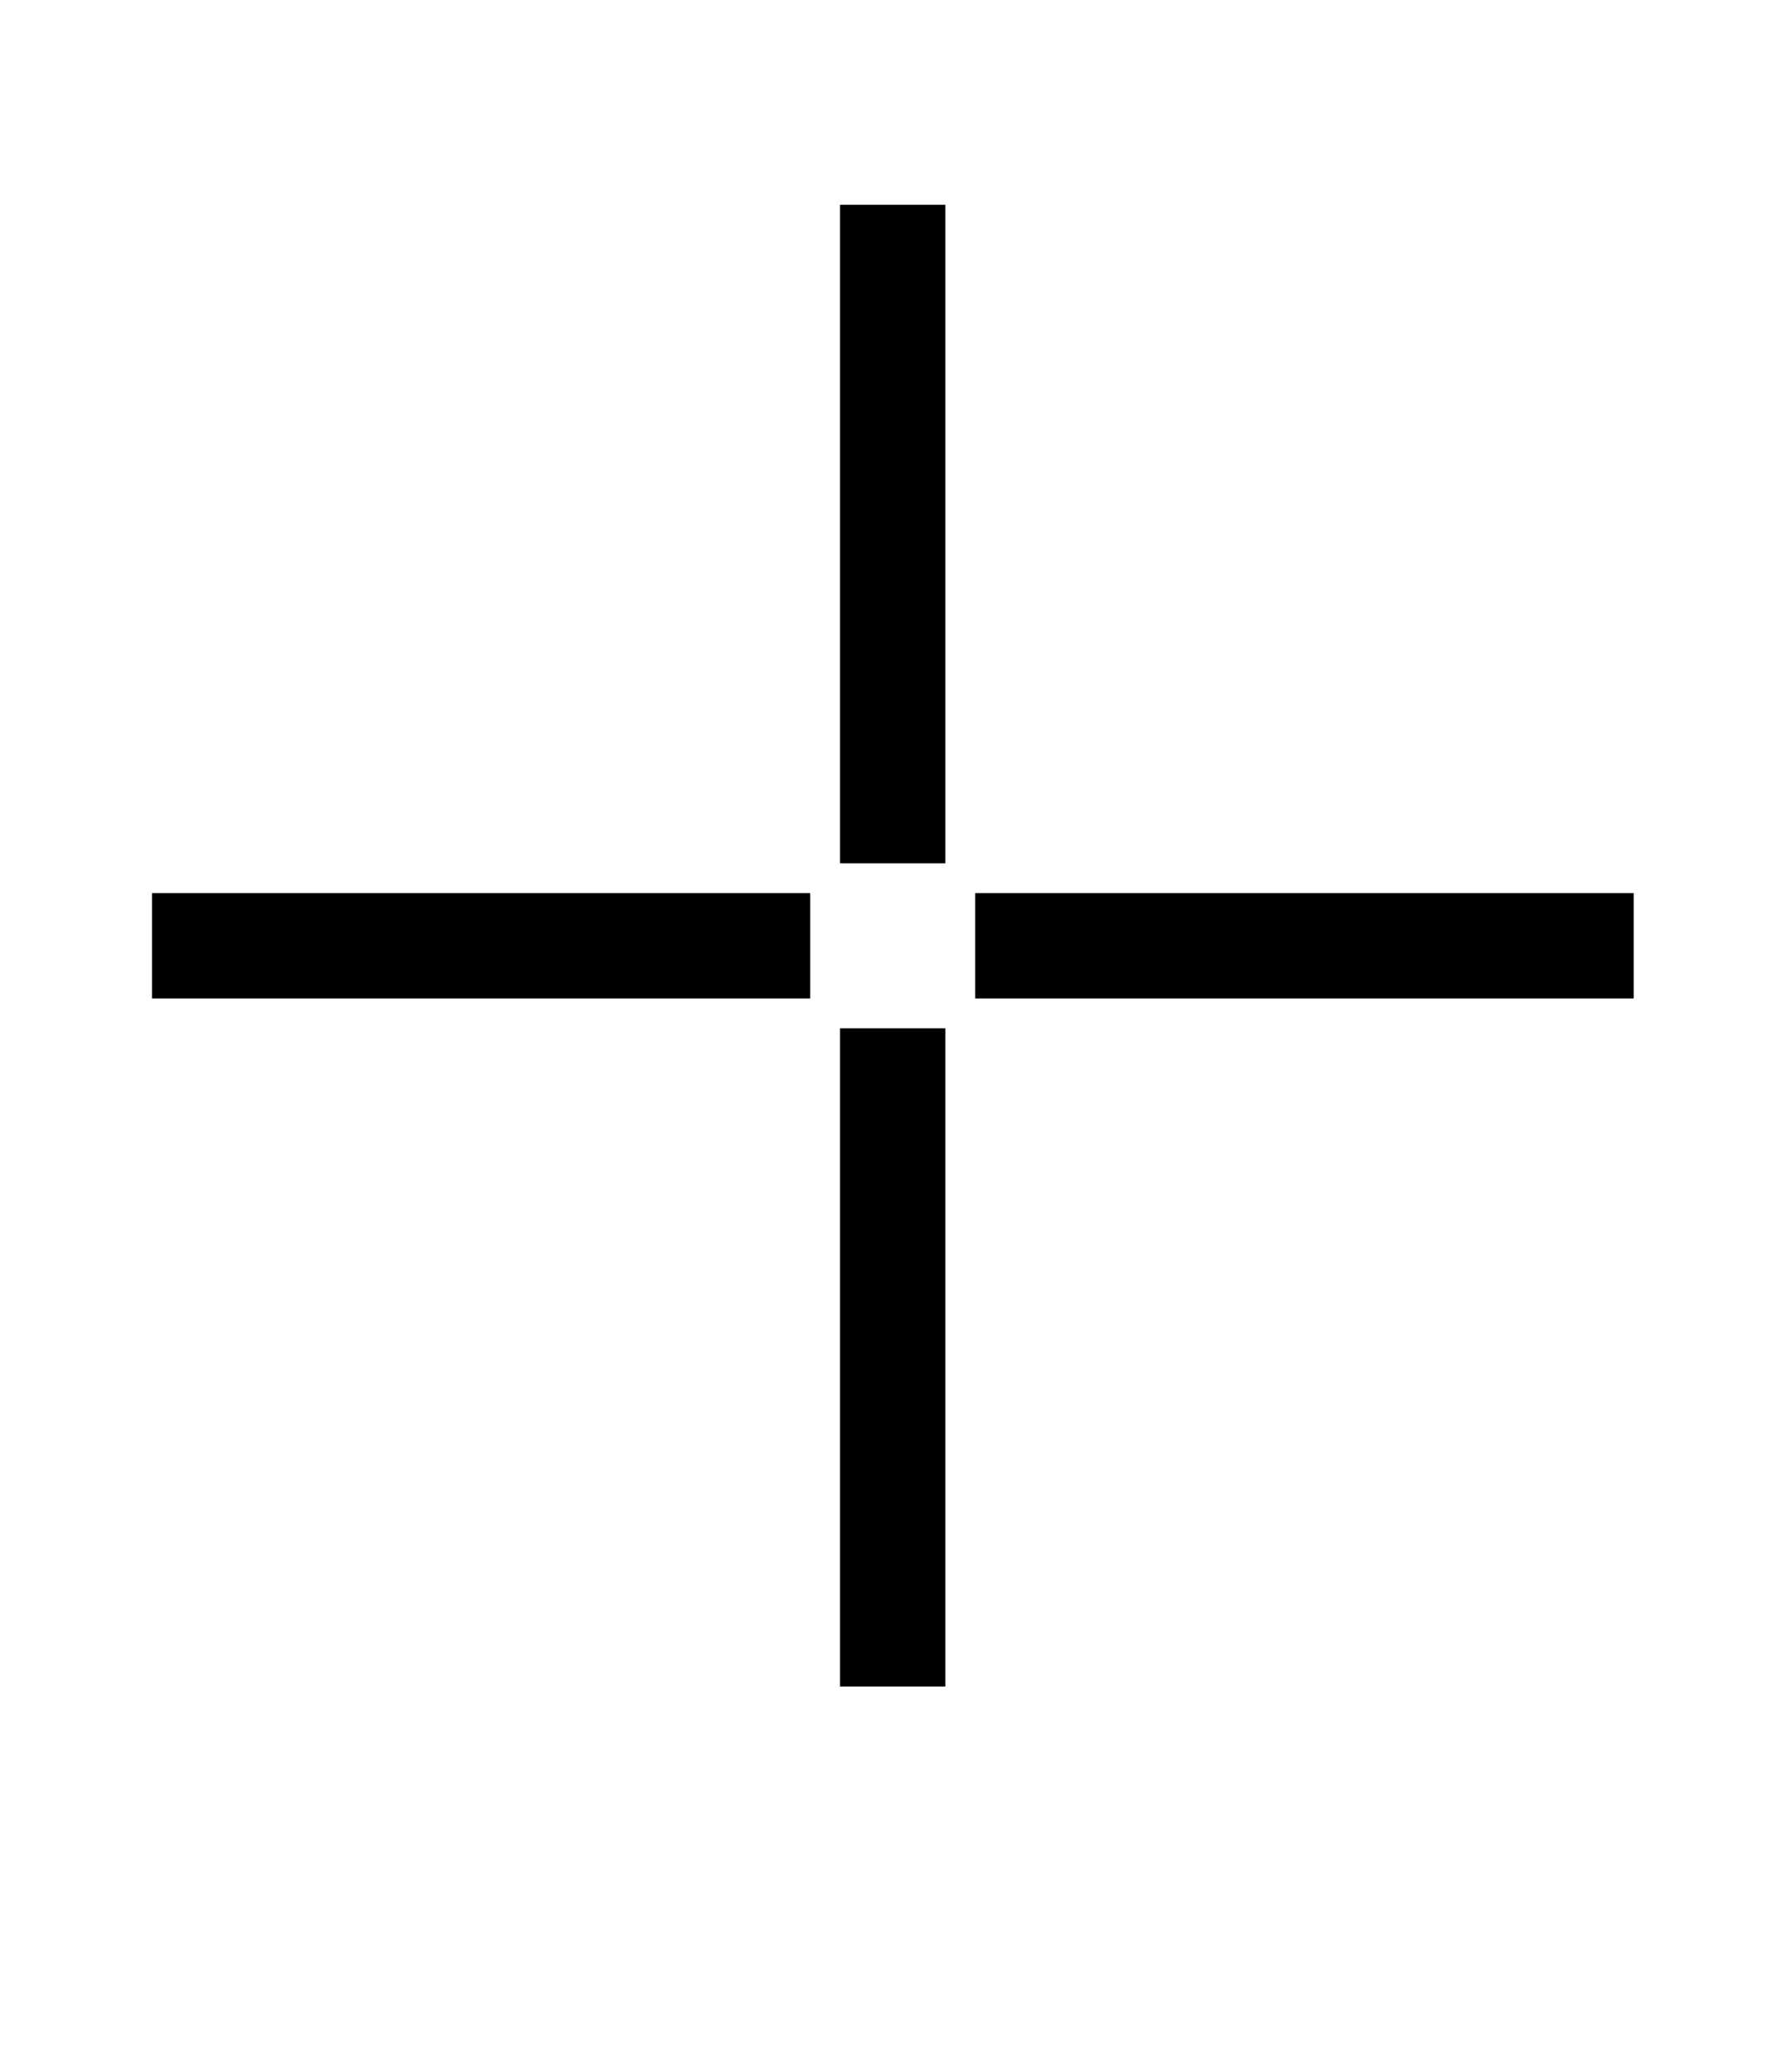
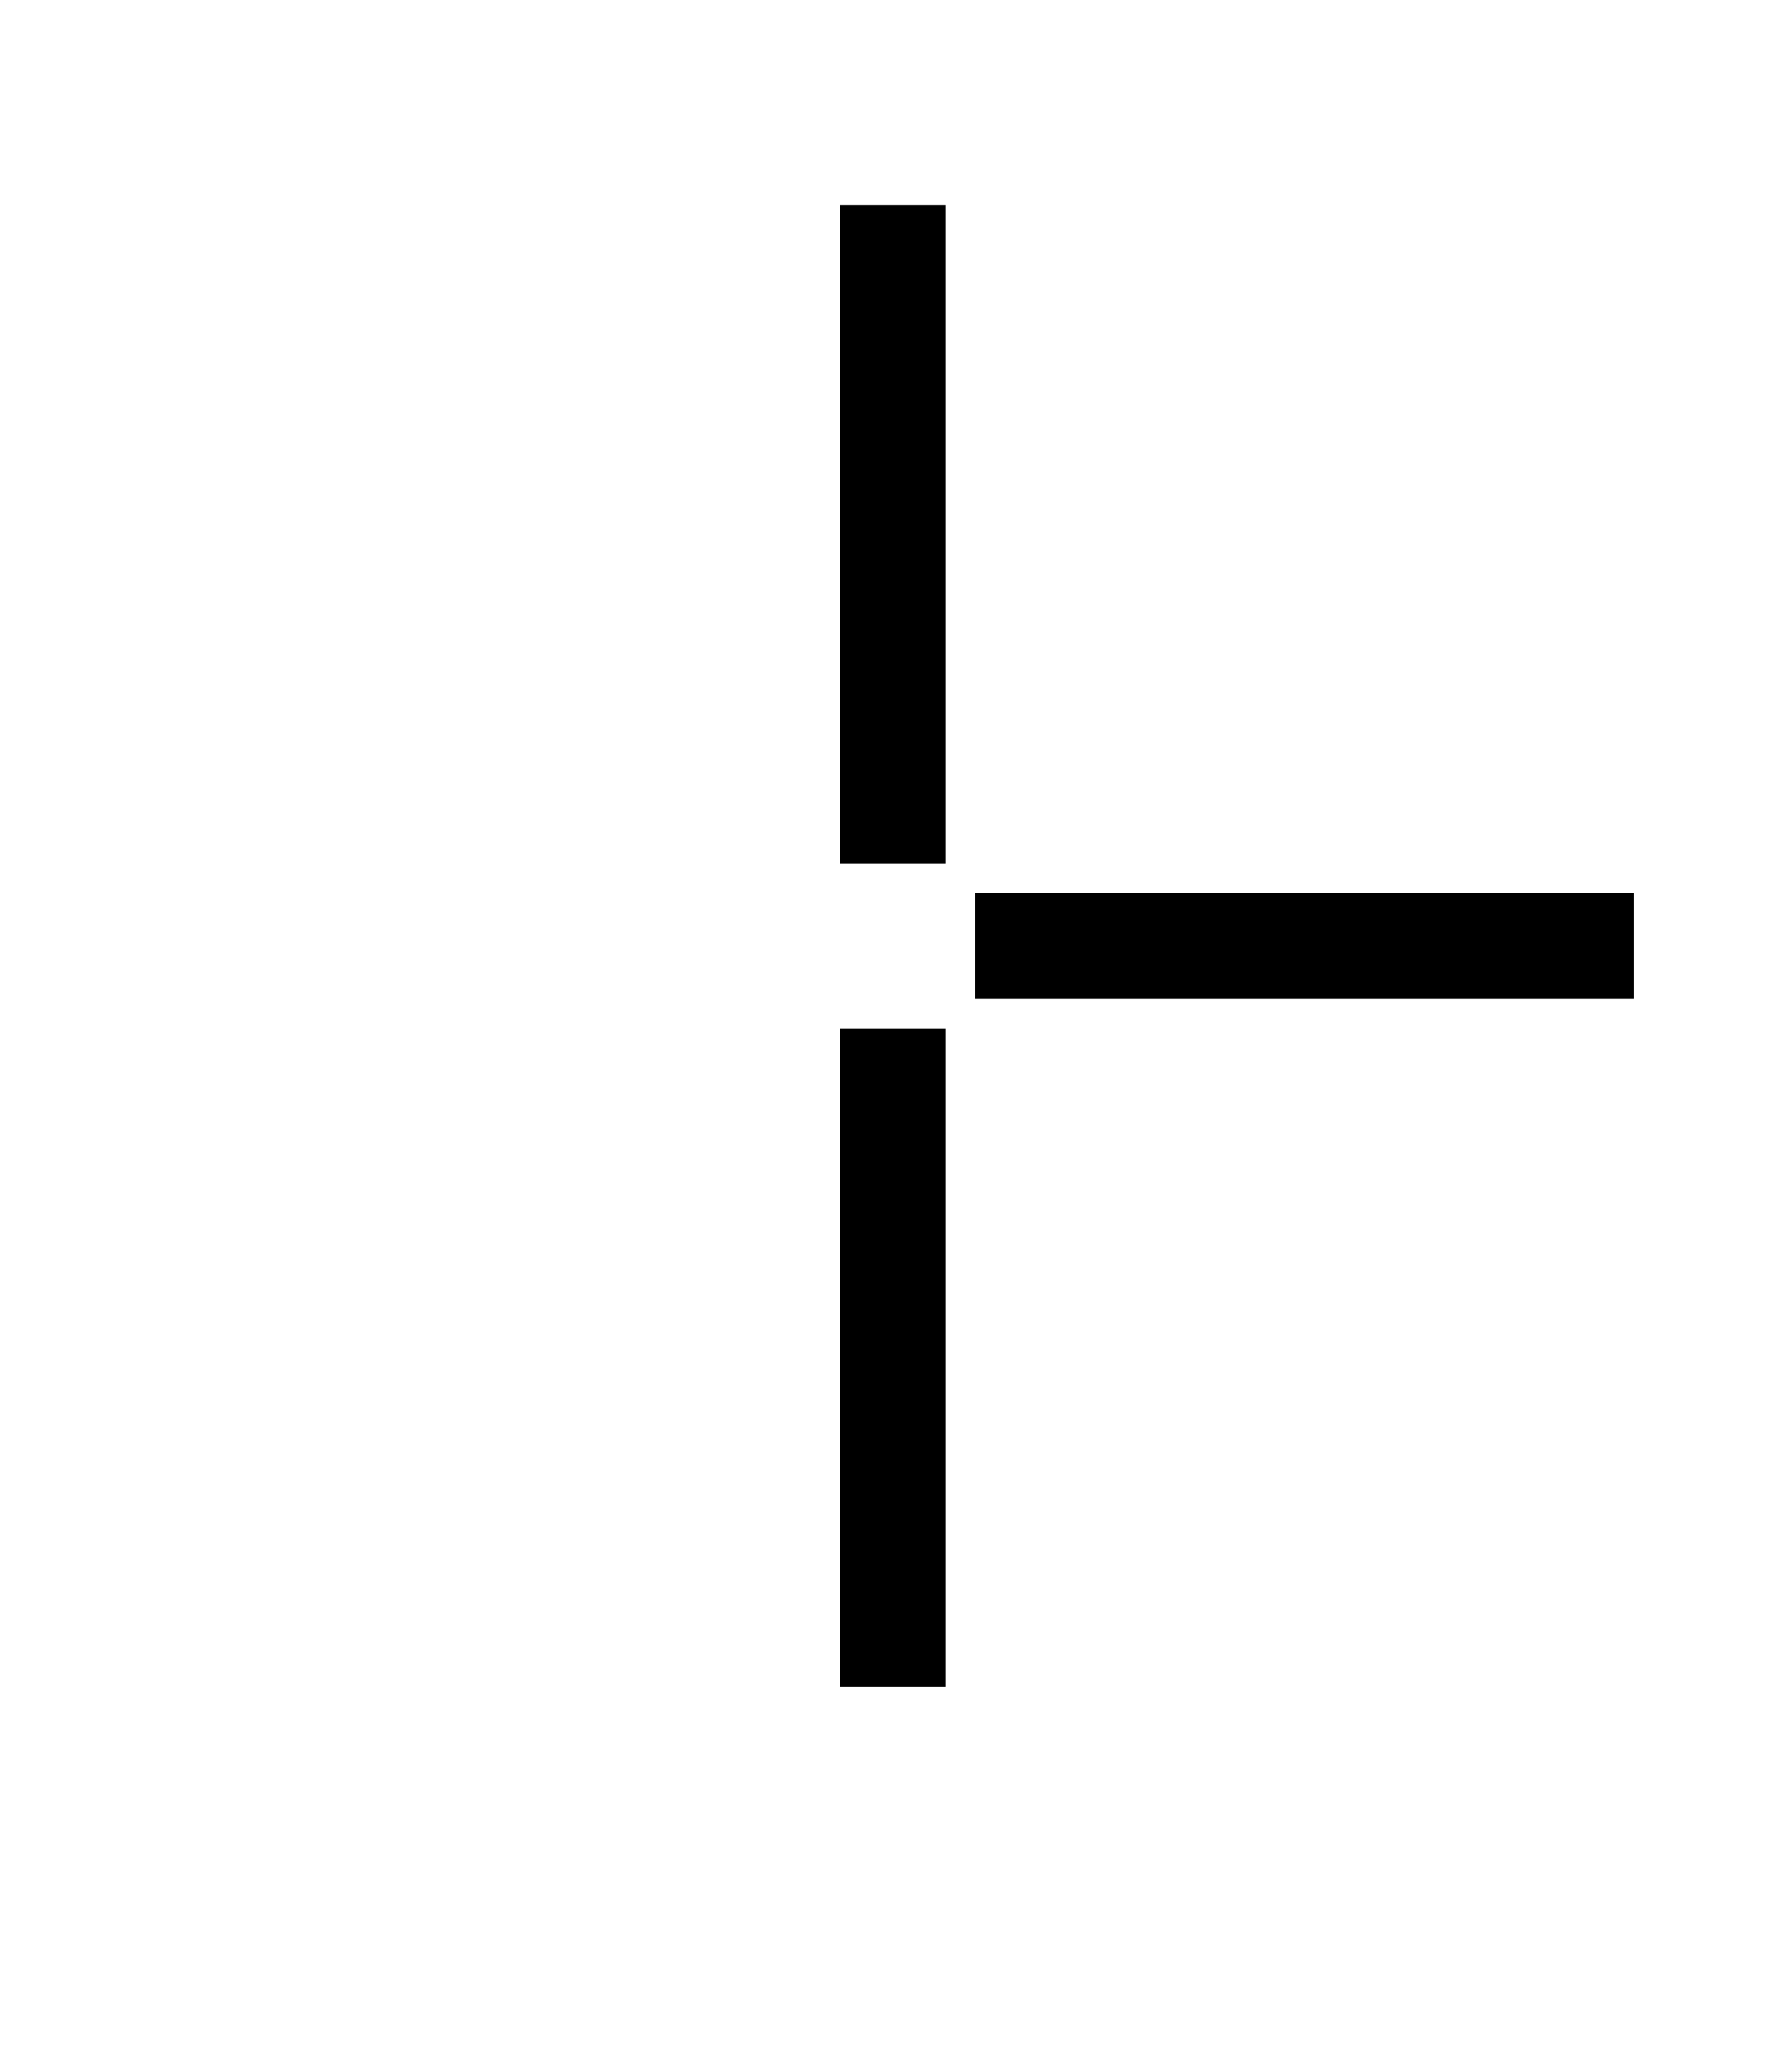
<svg xmlns="http://www.w3.org/2000/svg" id="_Слой_1" data-name="Слой 1" viewBox="0 0 51 59">
  <defs>
    <style> .cls-1 { fill: none; stroke: #000; stroke-miterlimit: 10; stroke-width: 3px; } </style>
  </defs>
  <g>
    <line class="cls-1" x1="25.42" y1="5.83" x2="25.42" y2="24.58" />
    <line class="cls-1" x1="25.42" y1="29.28" x2="25.42" y2="48.02" />
  </g>
  <g>
-     <line class="cls-1" x1="4.33" y1="26.93" x2="23.07" y2="26.93" />
    <line class="cls-1" x1="27.77" y1="26.93" x2="46.52" y2="26.93" />
  </g>
</svg>